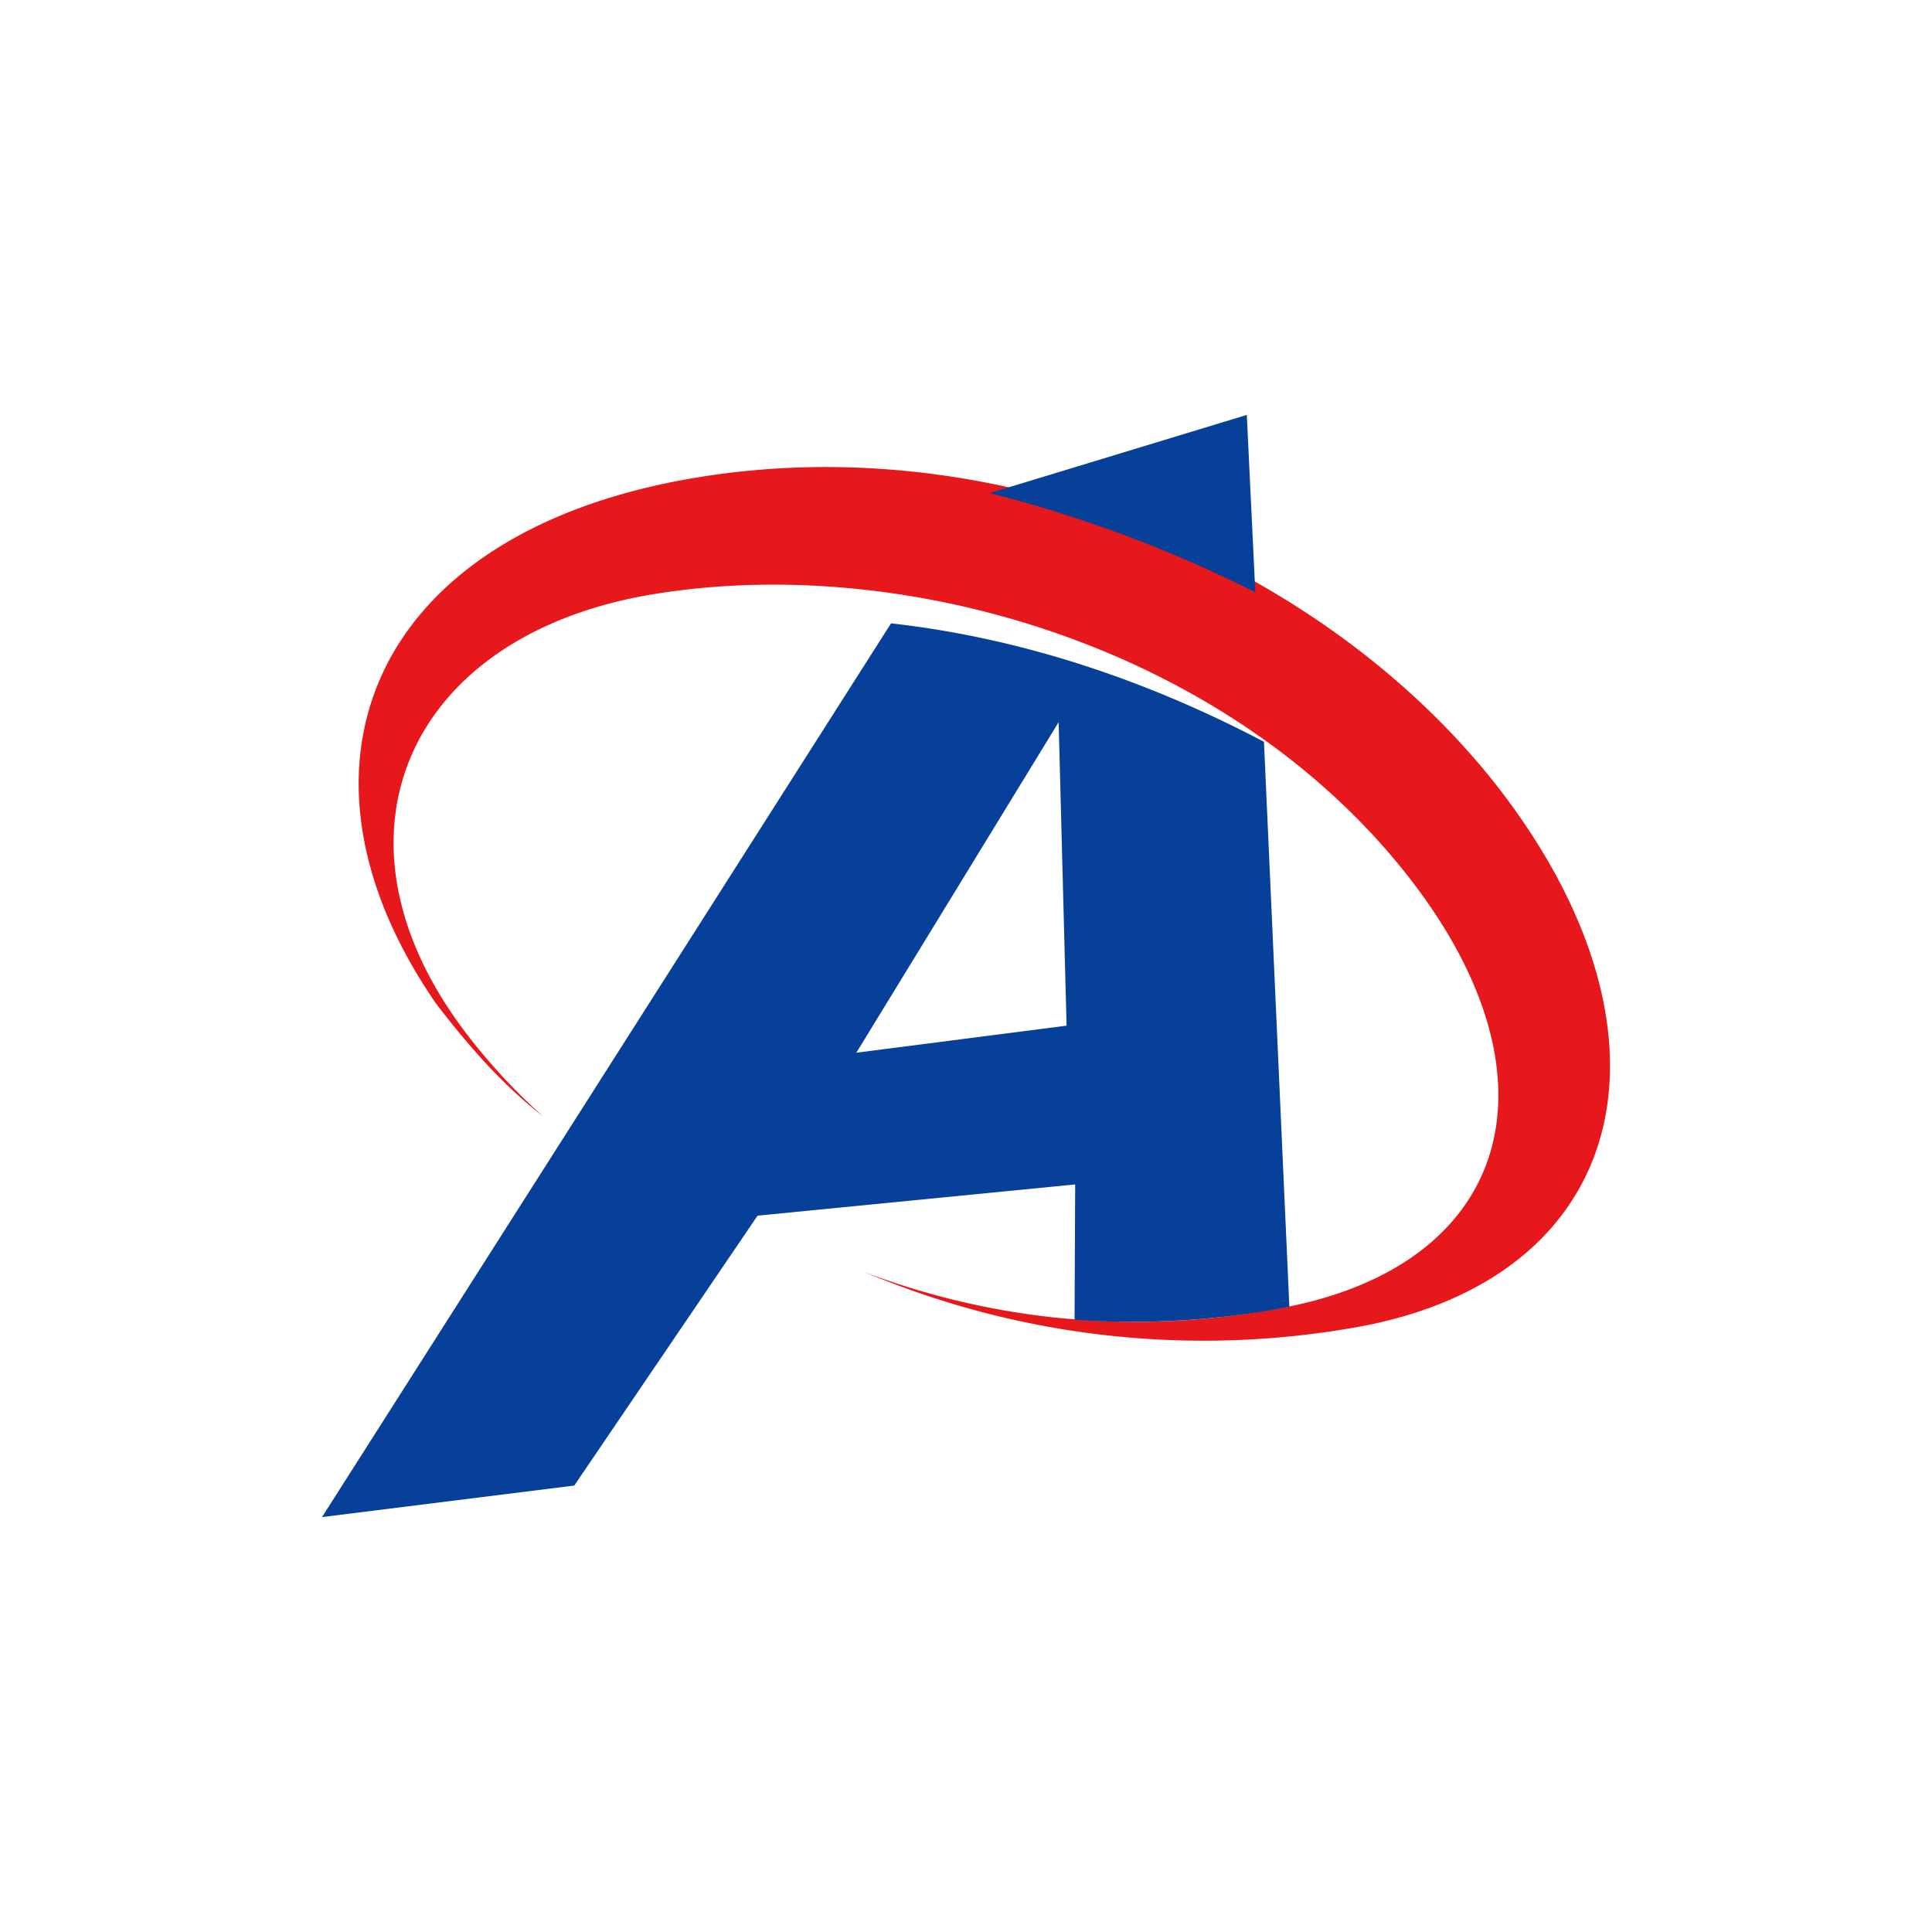
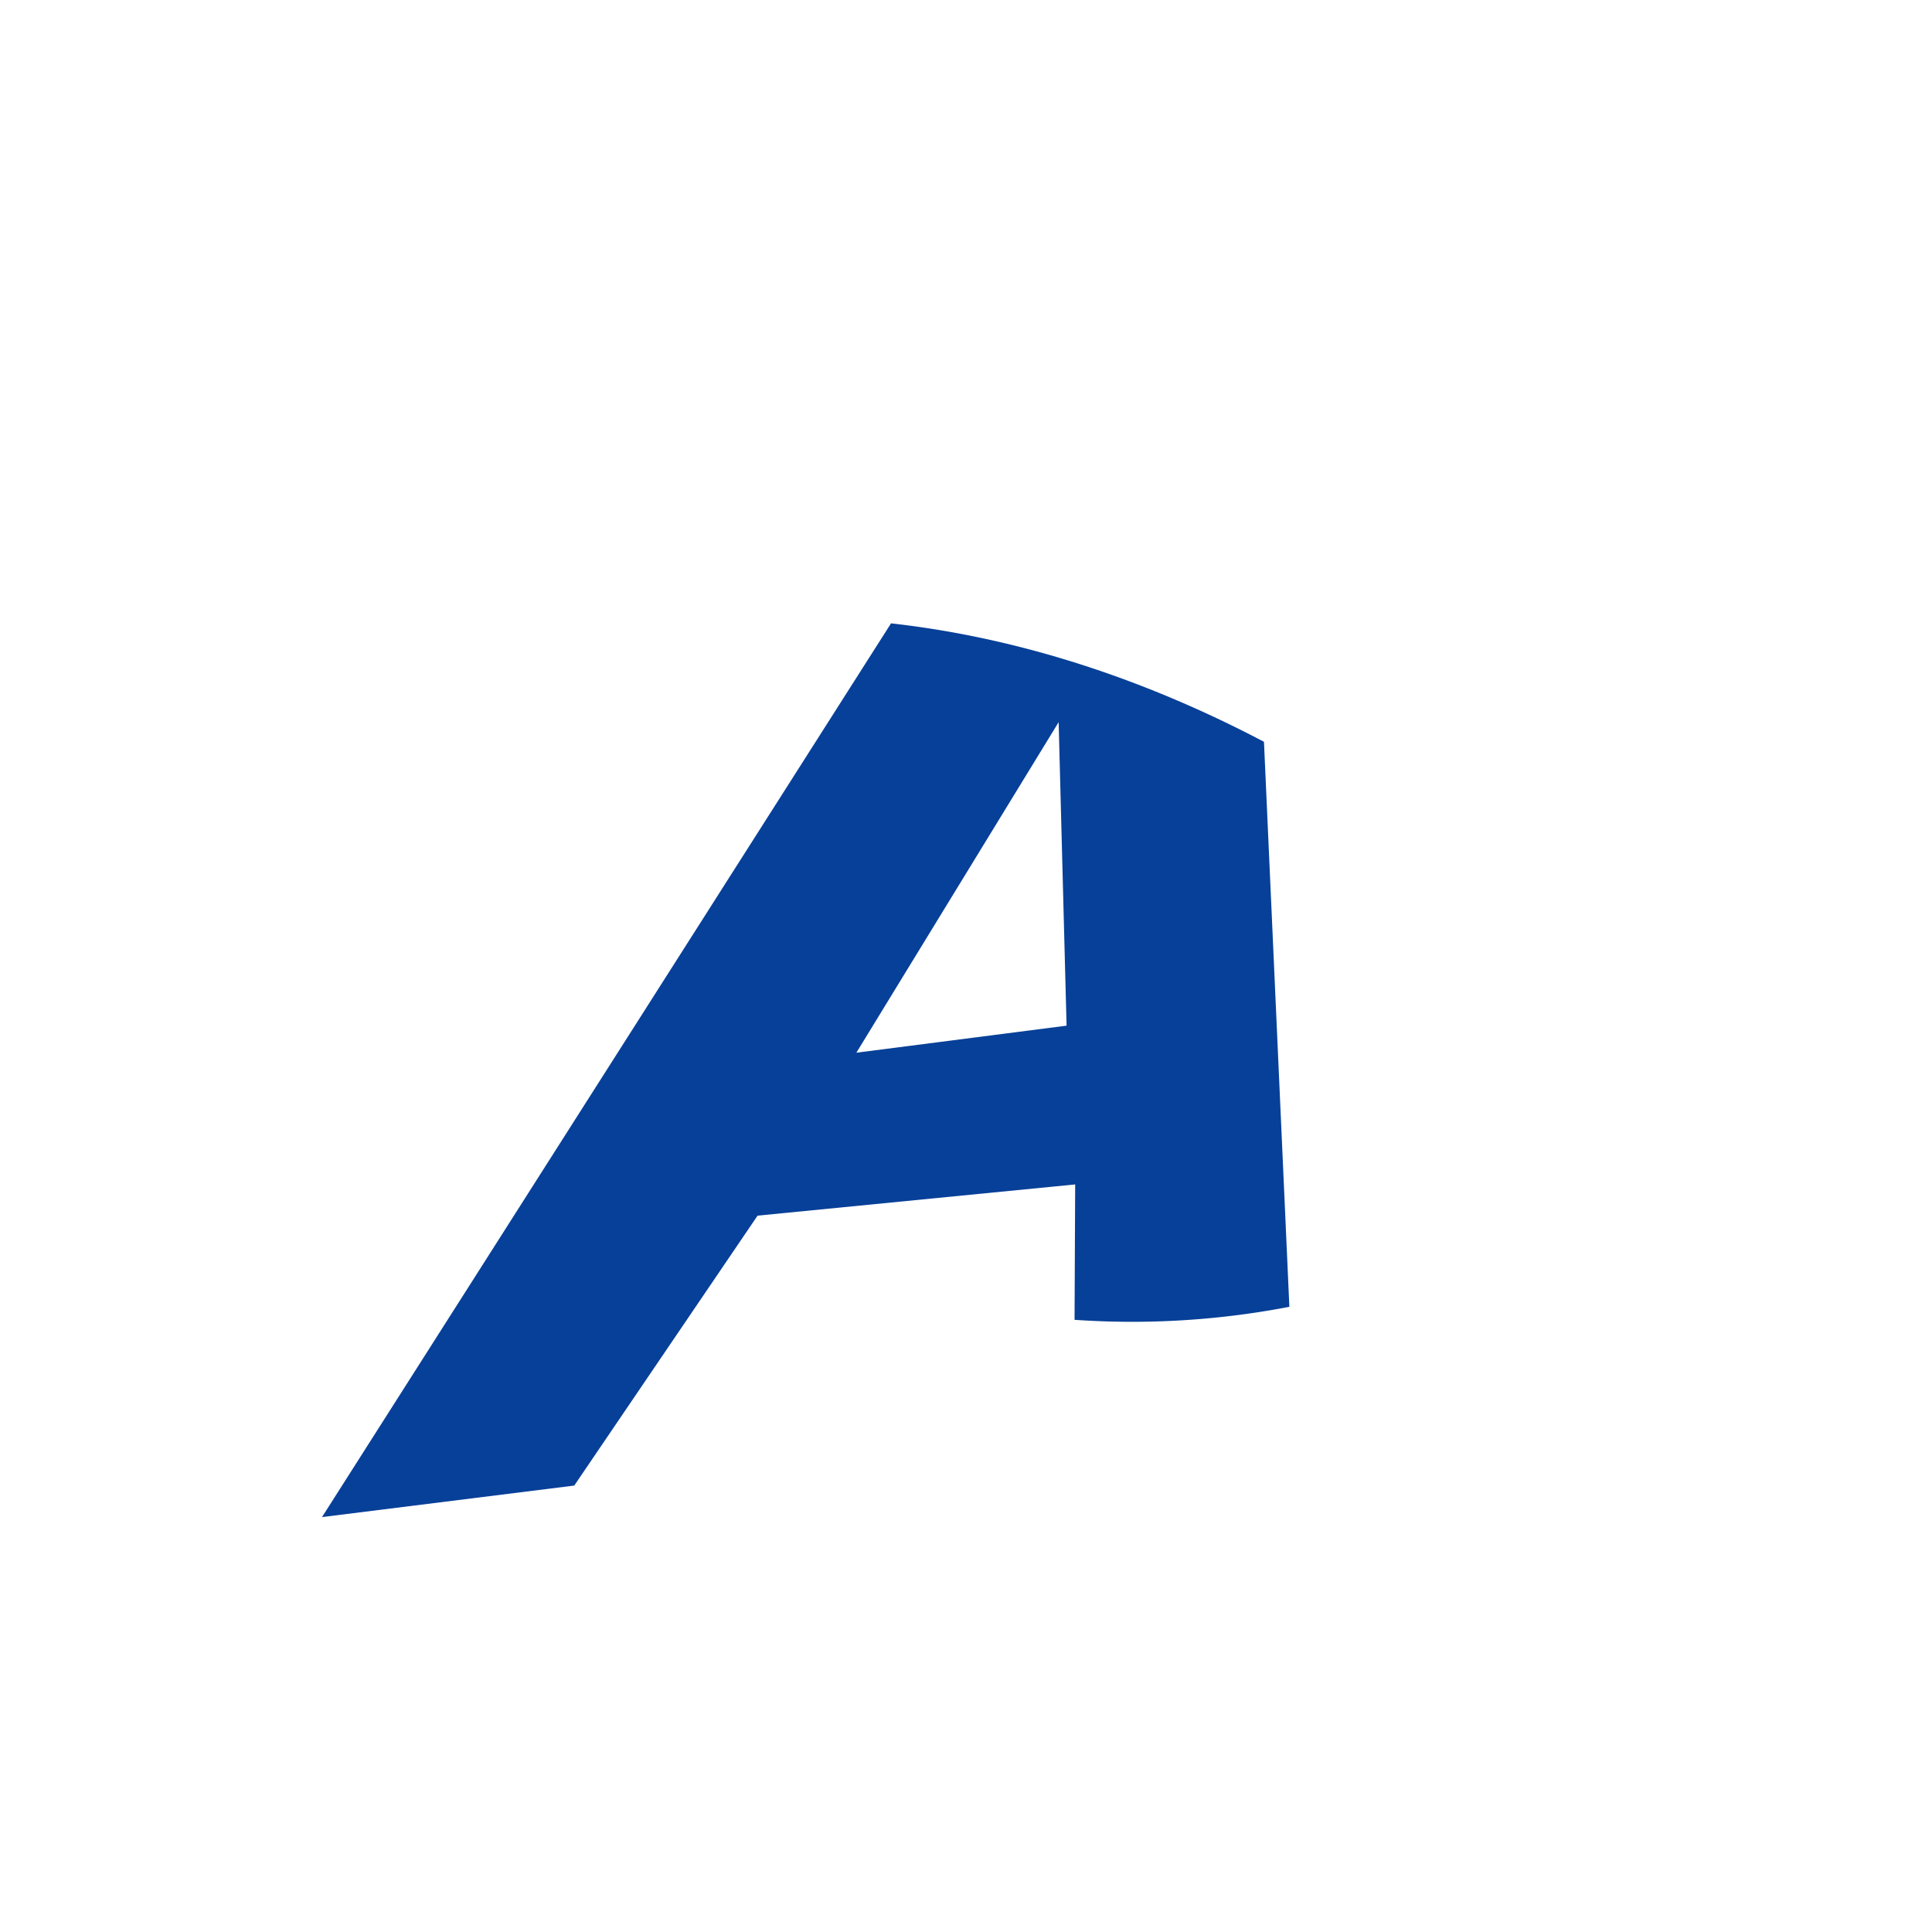
<svg xmlns="http://www.w3.org/2000/svg" id="Layer_1" data-name="Layer 1" viewBox="0 0 300 300">
-   <path d="M236.085,126.968c25.204,36.363,15.62,71.116-24.288,78.905a135.404,135.404,0,0,1-77.529-8.333,118.531,118.531,0,0,0,61.591,6.084c39.172-5.618,48.74-36.746,20.623-70.223S139.858,85.927,101.408,92.274,49.036,130.453,72.818,161.01A93.357,93.357,0,0,0,84.359,173.387c-6.501-5.105-11.548-10.927-16.593-17.475C42.562,119.549,57.231,82.645,108.016,74.181S210.88,90.605,236.085,126.968Z" fill="#e6181c" />
  <path d="M132.976,163.463l32.641-4.199L164.385,112.138Zm5.383-66.669c20.288,2.269,39.83,8.883,57.909,18.391l3.944,87.735a129.185,129.185,0,0,1-33.356,2.021l.097-21.023L117.635,188.765,89.169,230.679,50,235.572Z" fill="#074098" />
-   <path d="M153.675,76.567A201.204,201.204,0,0,1,194.925,91.981L193.603,64.428Z" fill="#074098" />
</svg>